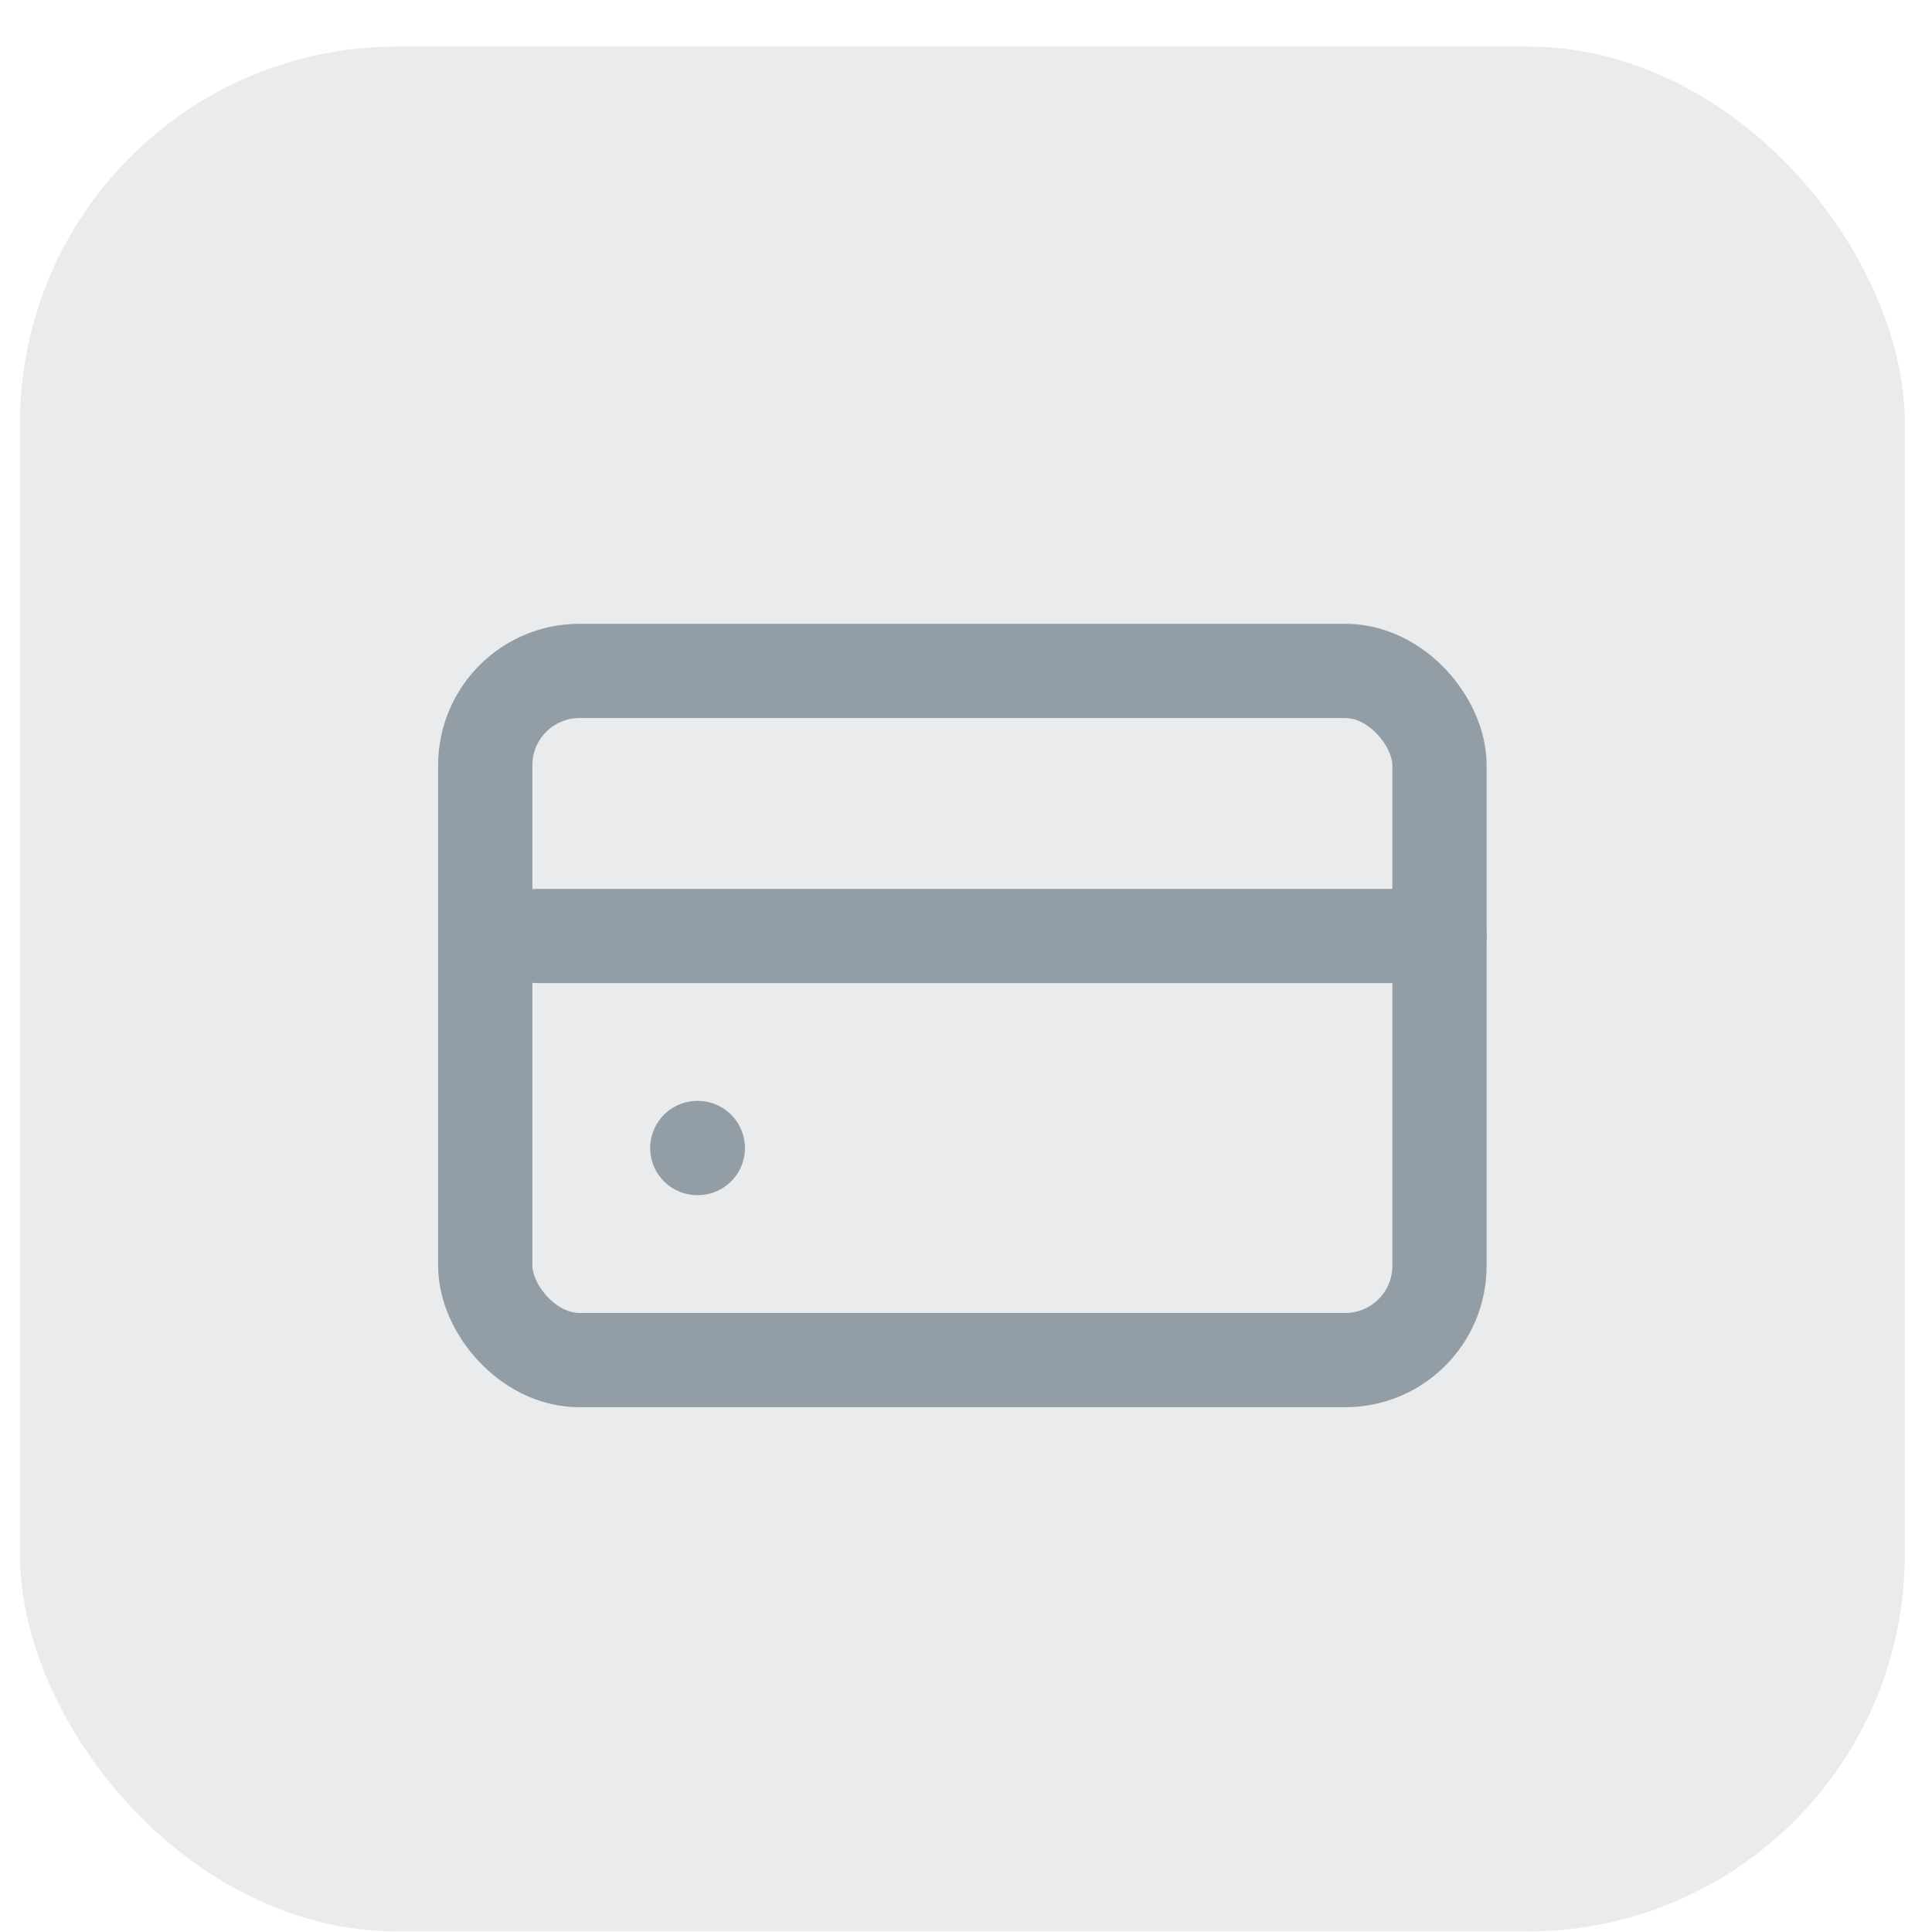
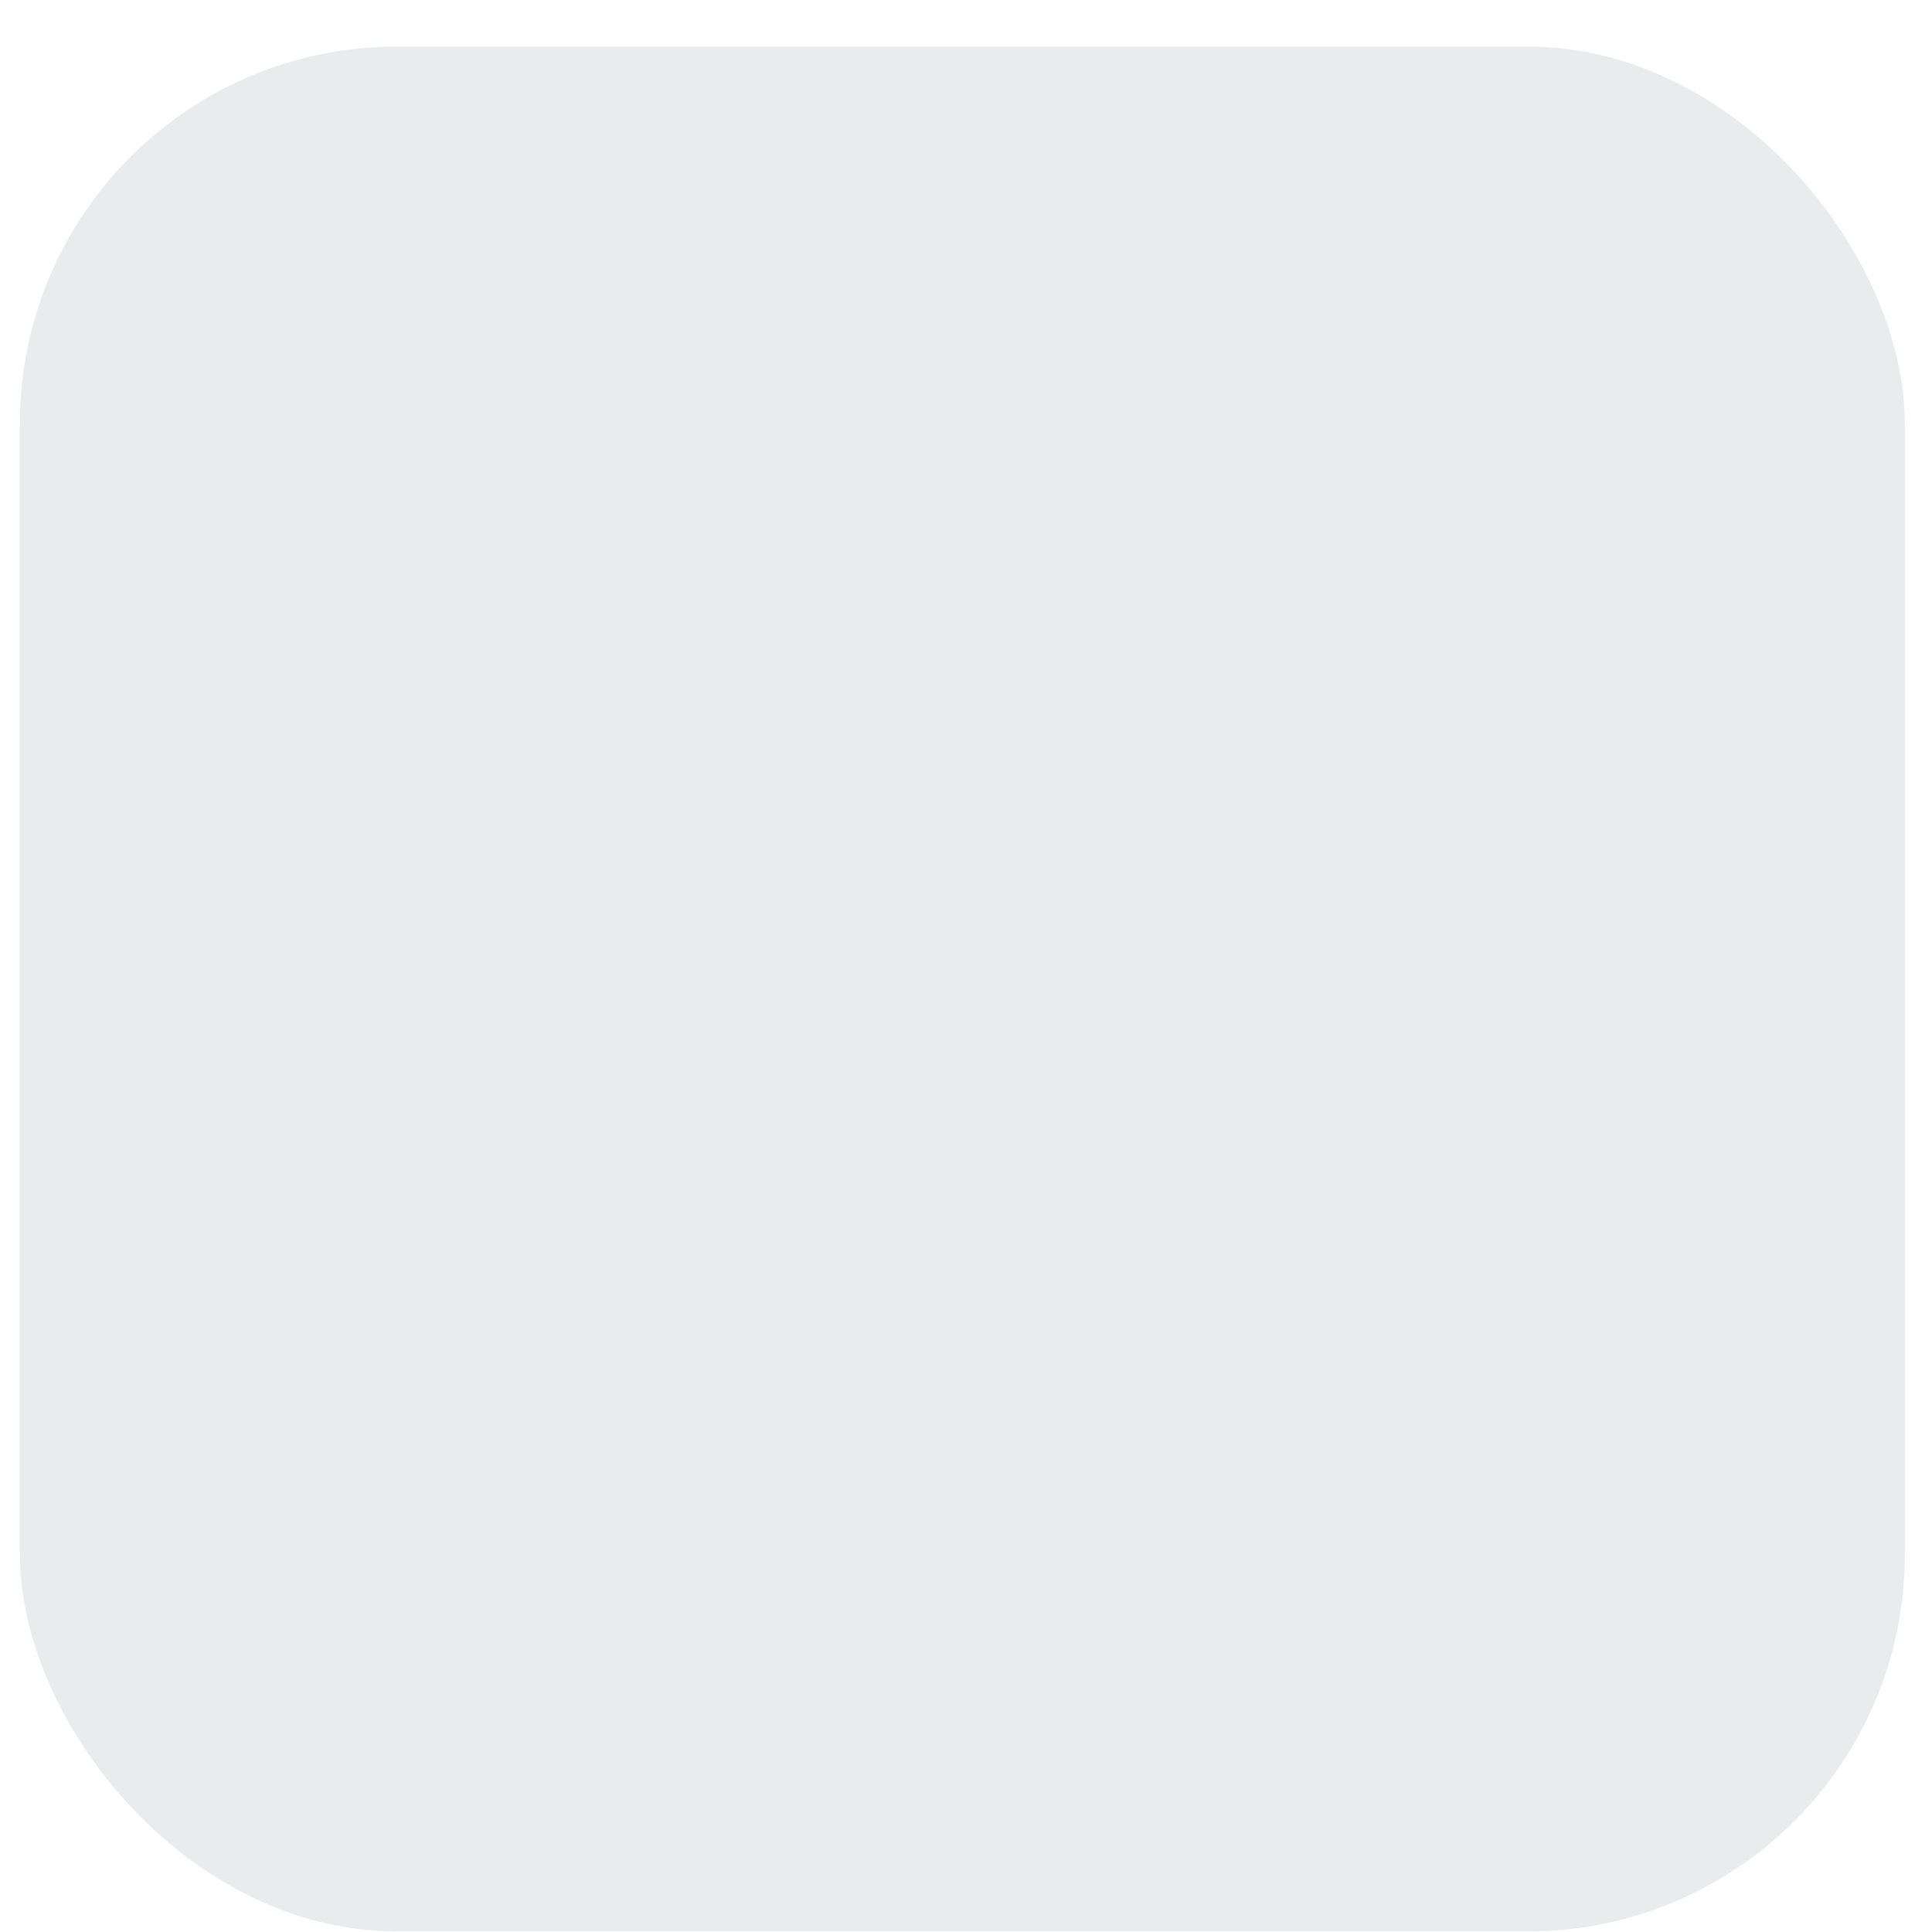
<svg xmlns="http://www.w3.org/2000/svg" width="41" height="41" fill="none">
  <rect x=".423" y=".988" width="40" height="40" rx="8" fill="#929DA5" fill-opacity=".2" />
-   <rect x="10.298" y="14.238" width="20.25" height="14.625" rx="2" stroke="#929DA5" stroke-width="2" />
-   <path d="M14.798 24.363h.011m-3.386-4.5h19.125" stroke="#929DA5" stroke-width="2" stroke-linecap="round" />
</svg>